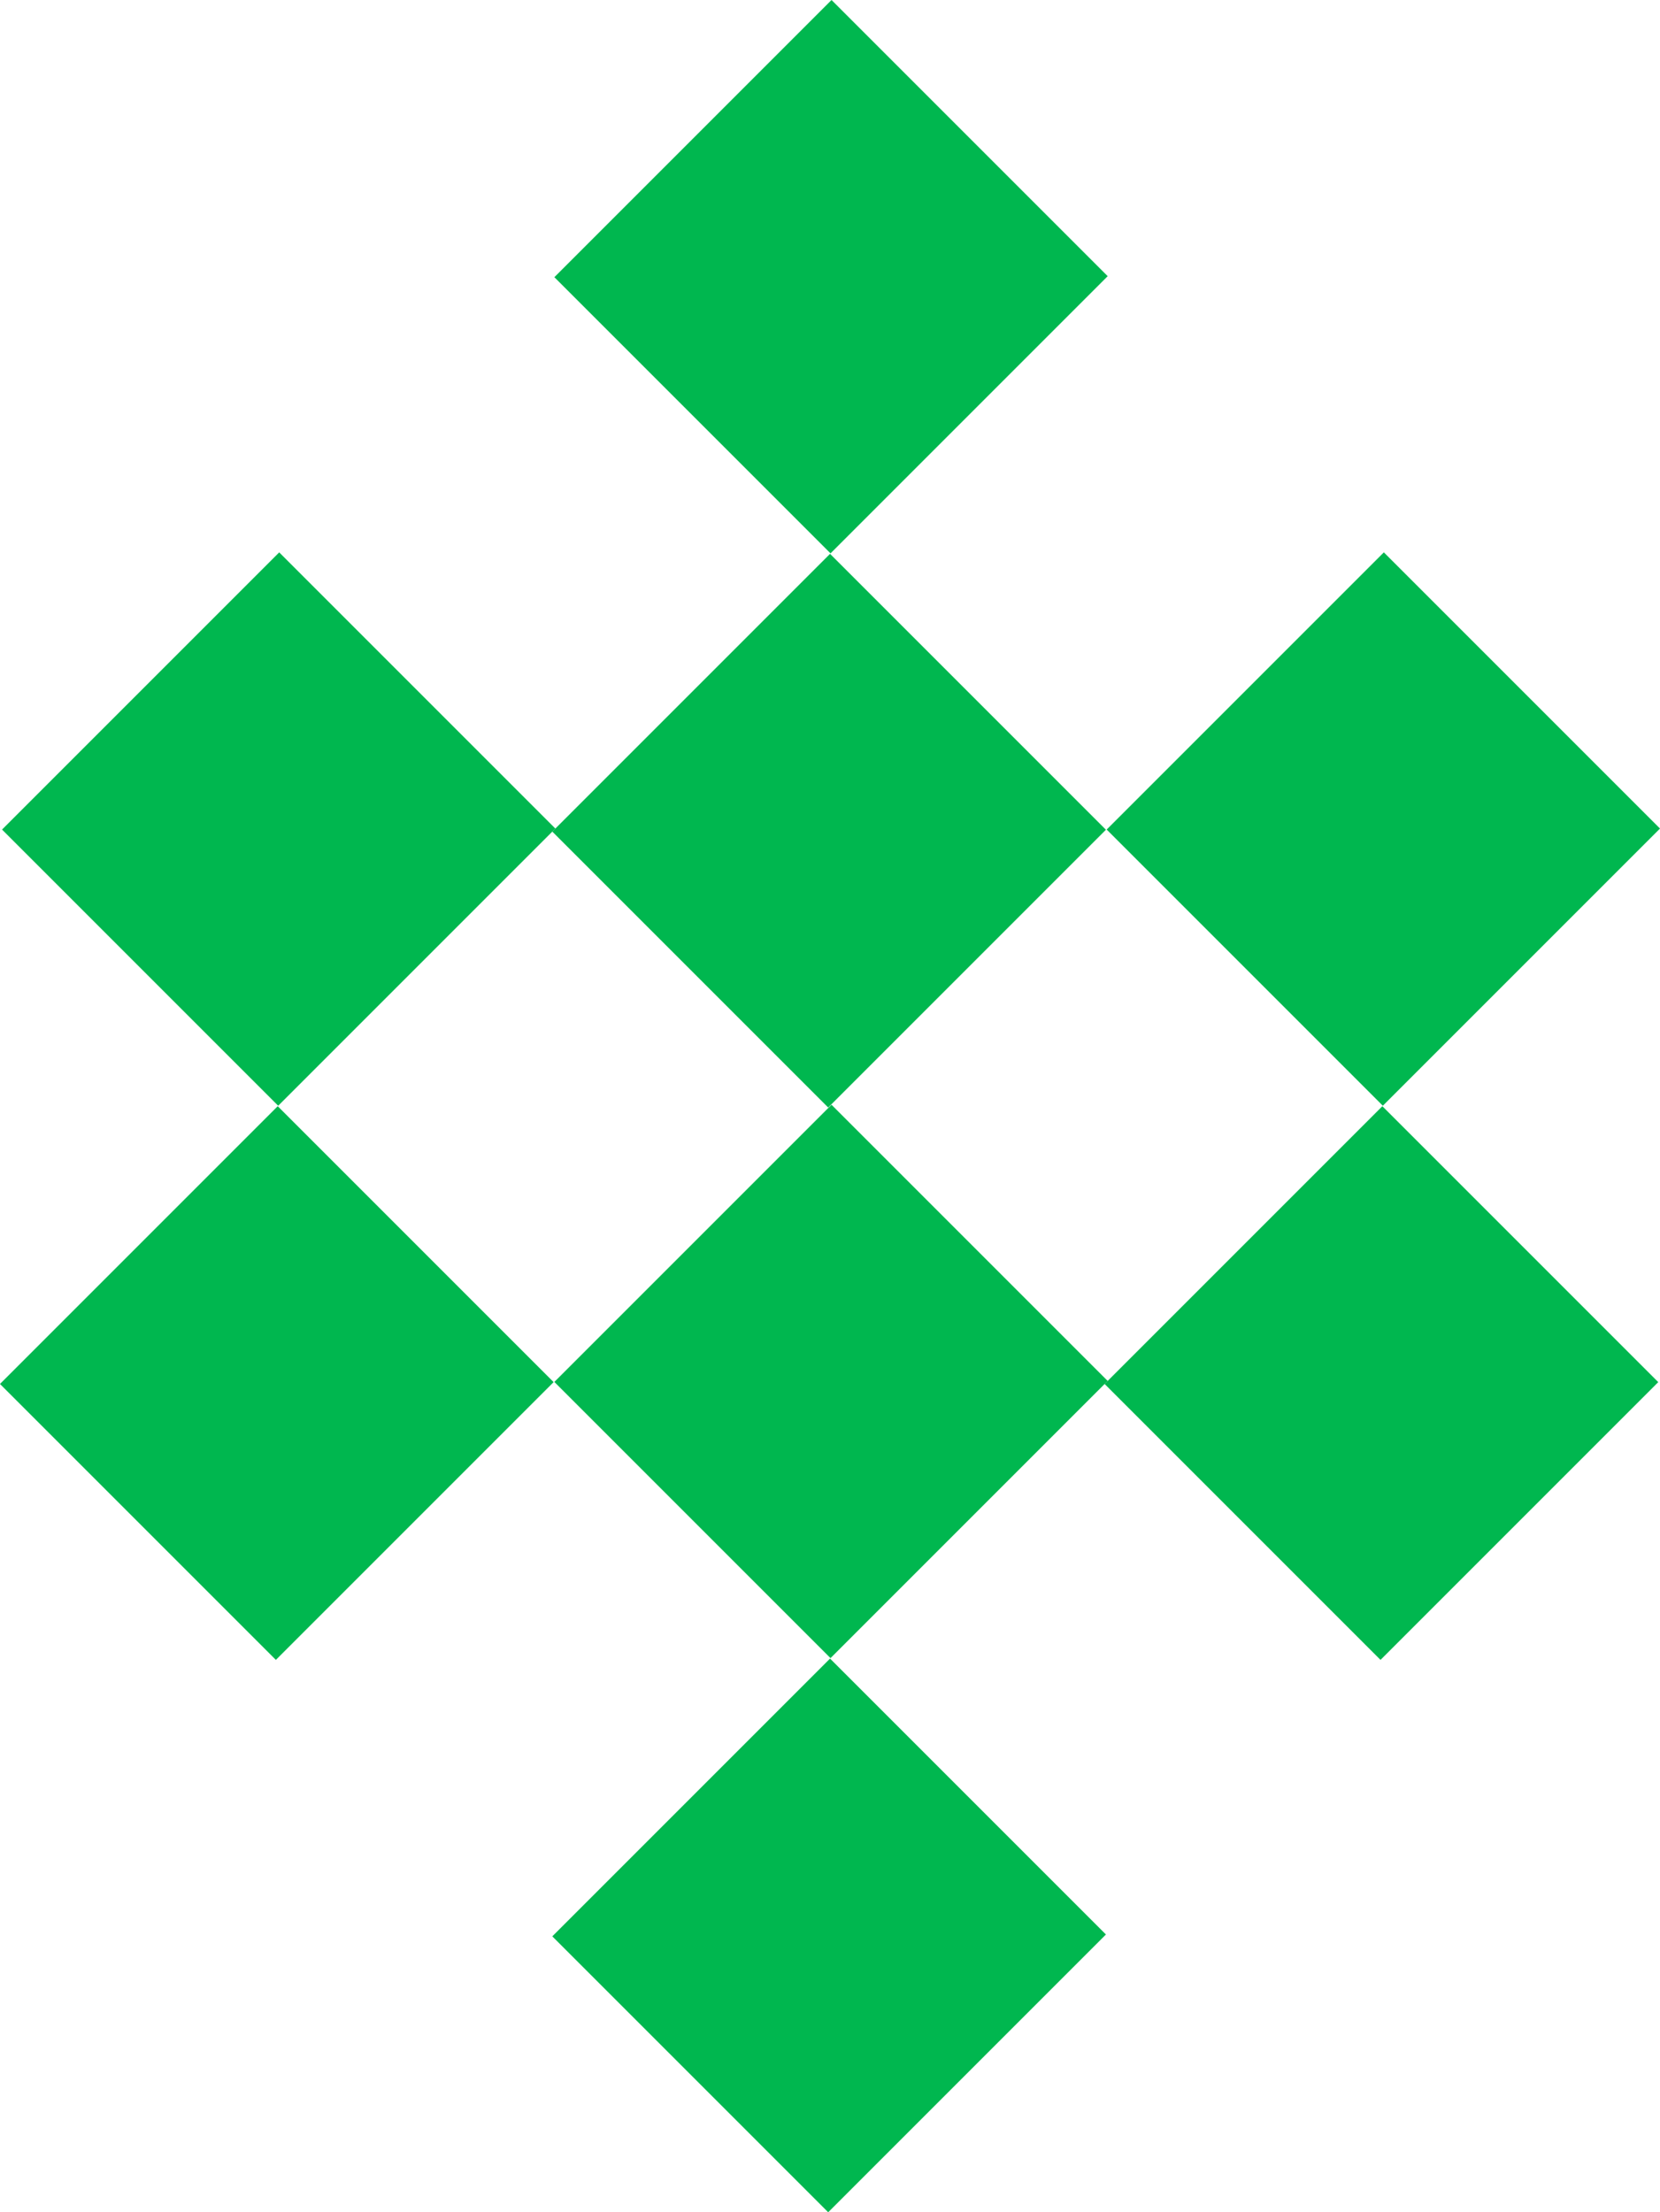
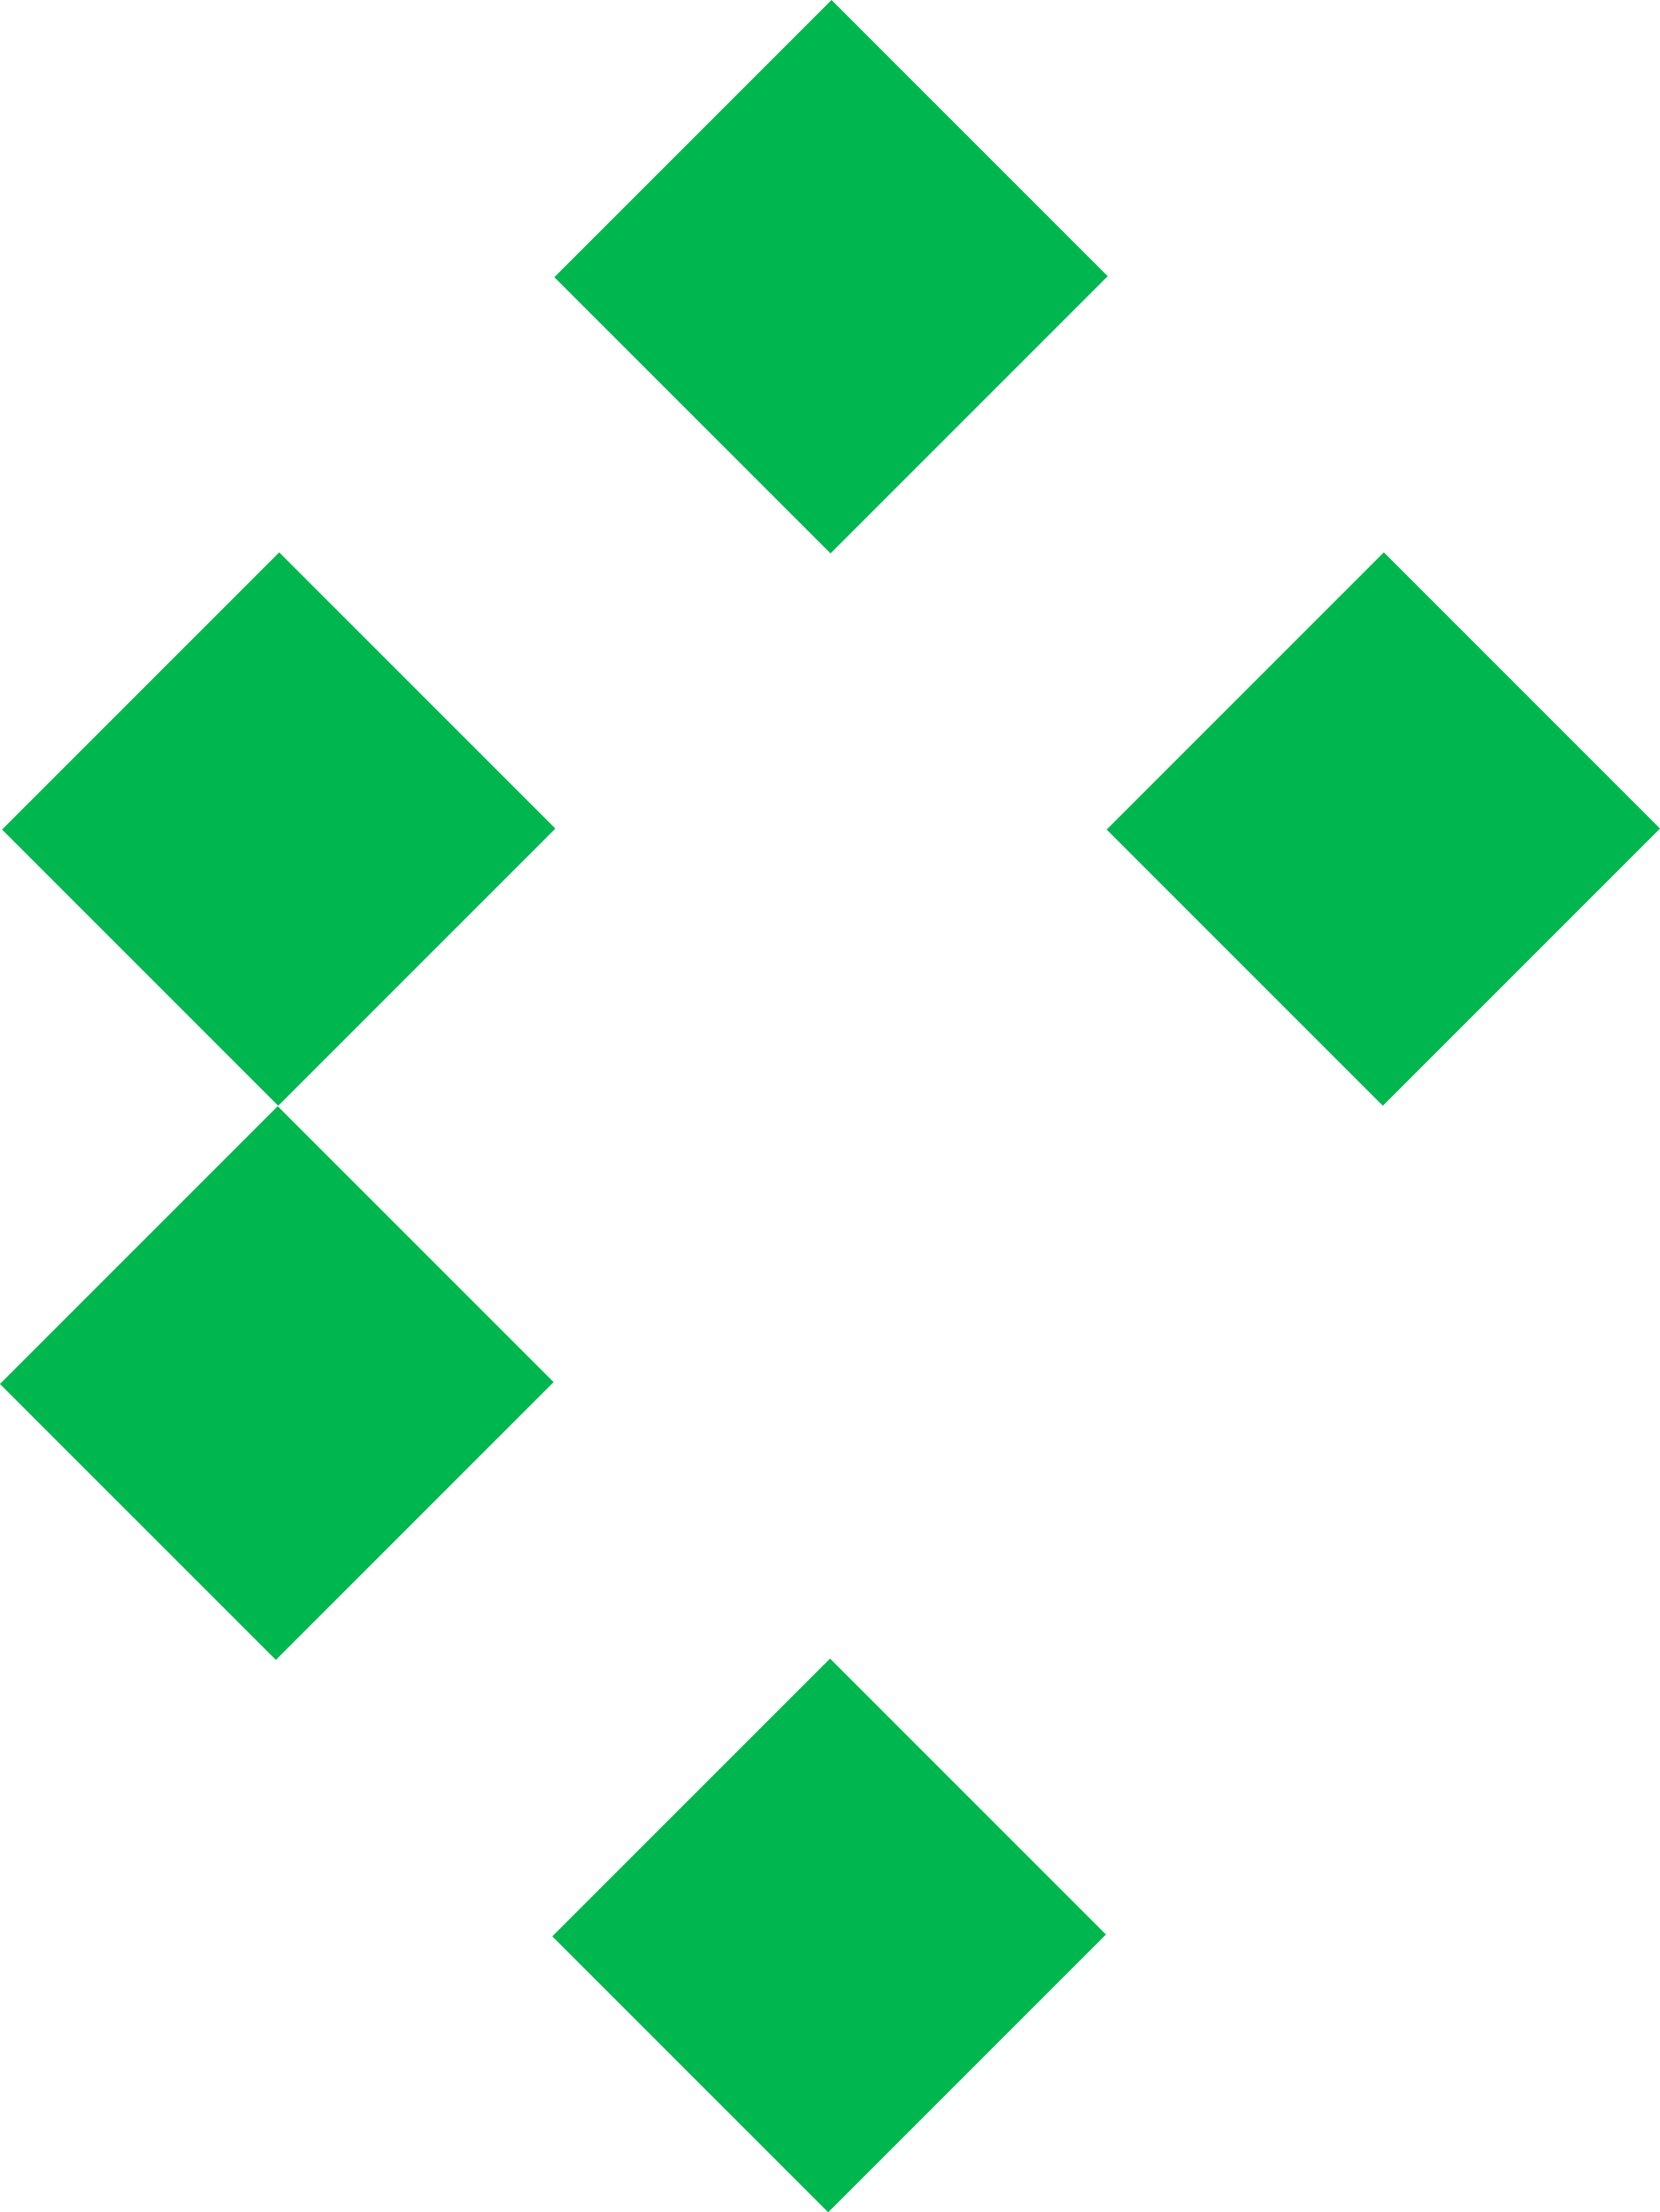
<svg xmlns="http://www.w3.org/2000/svg" width="62.747" height="83.614" viewBox="0 0 62.747 83.614">
  <g id="Groupe_840" data-name="Groupe 840" transform="translate(31.431) rotate(45)">
    <g id="Groupe_727" data-name="Groupe 727" transform="translate(0)">
      <g id="Groupe_724" data-name="Groupe 724" transform="translate(14.762 14.841)">
        <g id="Groupe_723" data-name="Groupe 723">
-           <rect id="Rectangle_528" data-name="Rectangle 528" width="14.748" height="14.847" fill="#00b74f" />
-         </g>
+           </g>
      </g>
      <g id="Groupe_726" data-name="Groupe 726">
        <g id="Groupe_725" data-name="Groupe 725">
          <rect id="Rectangle_529" data-name="Rectangle 529" width="14.762" height="14.816" fill="#00b74f" />
        </g>
      </g>
    </g>
    <g id="Groupe_732" data-name="Groupe 732" transform="translate(0 29.525)">
      <g id="Groupe_729" data-name="Groupe 729" transform="translate(14.762 14.841)">
        <g id="Groupe_728" data-name="Groupe 728">
          <rect id="Rectangle_530" data-name="Rectangle 530" width="14.748" height="14.847" fill="#00b74f" />
        </g>
      </g>
      <g id="Groupe_731" data-name="Groupe 731">
        <g id="Groupe_730" data-name="Groupe 730">
          <rect id="Rectangle_531" data-name="Rectangle 531" width="14.762" height="14.816" fill="#00b74f" />
        </g>
      </g>
    </g>
    <g id="Groupe_737" data-name="Groupe 737" transform="translate(29.525 0)">
      <g id="Groupe_734" data-name="Groupe 734" transform="translate(14.762 14.841)">
        <g id="Groupe_733" data-name="Groupe 733">
-           <rect id="Rectangle_532" data-name="Rectangle 532" width="14.748" height="14.847" fill="#00b74f" />
-         </g>
+           </g>
      </g>
      <g id="Groupe_736" data-name="Groupe 736">
        <g id="Groupe_735" data-name="Groupe 735">
          <rect id="Rectangle_533" data-name="Rectangle 533" width="14.762" height="14.816" fill="#00b74f" />
        </g>
      </g>
    </g>
    <g id="Groupe_742" data-name="Groupe 742" transform="translate(29.525 29.525)">
      <g id="Groupe_739" data-name="Groupe 739" transform="translate(14.762 14.841)">
        <g id="Groupe_738" data-name="Groupe 738">
          <rect id="Rectangle_534" data-name="Rectangle 534" width="14.748" height="14.847" fill="#00b74f" />
        </g>
      </g>
      <g id="Groupe_741" data-name="Groupe 741">
        <g id="Groupe_740" data-name="Groupe 740">
-           <rect id="Rectangle_535" data-name="Rectangle 535" width="14.762" height="14.816" fill="#00b74f" />
-         </g>
+           </g>
      </g>
    </g>
  </g>
</svg>